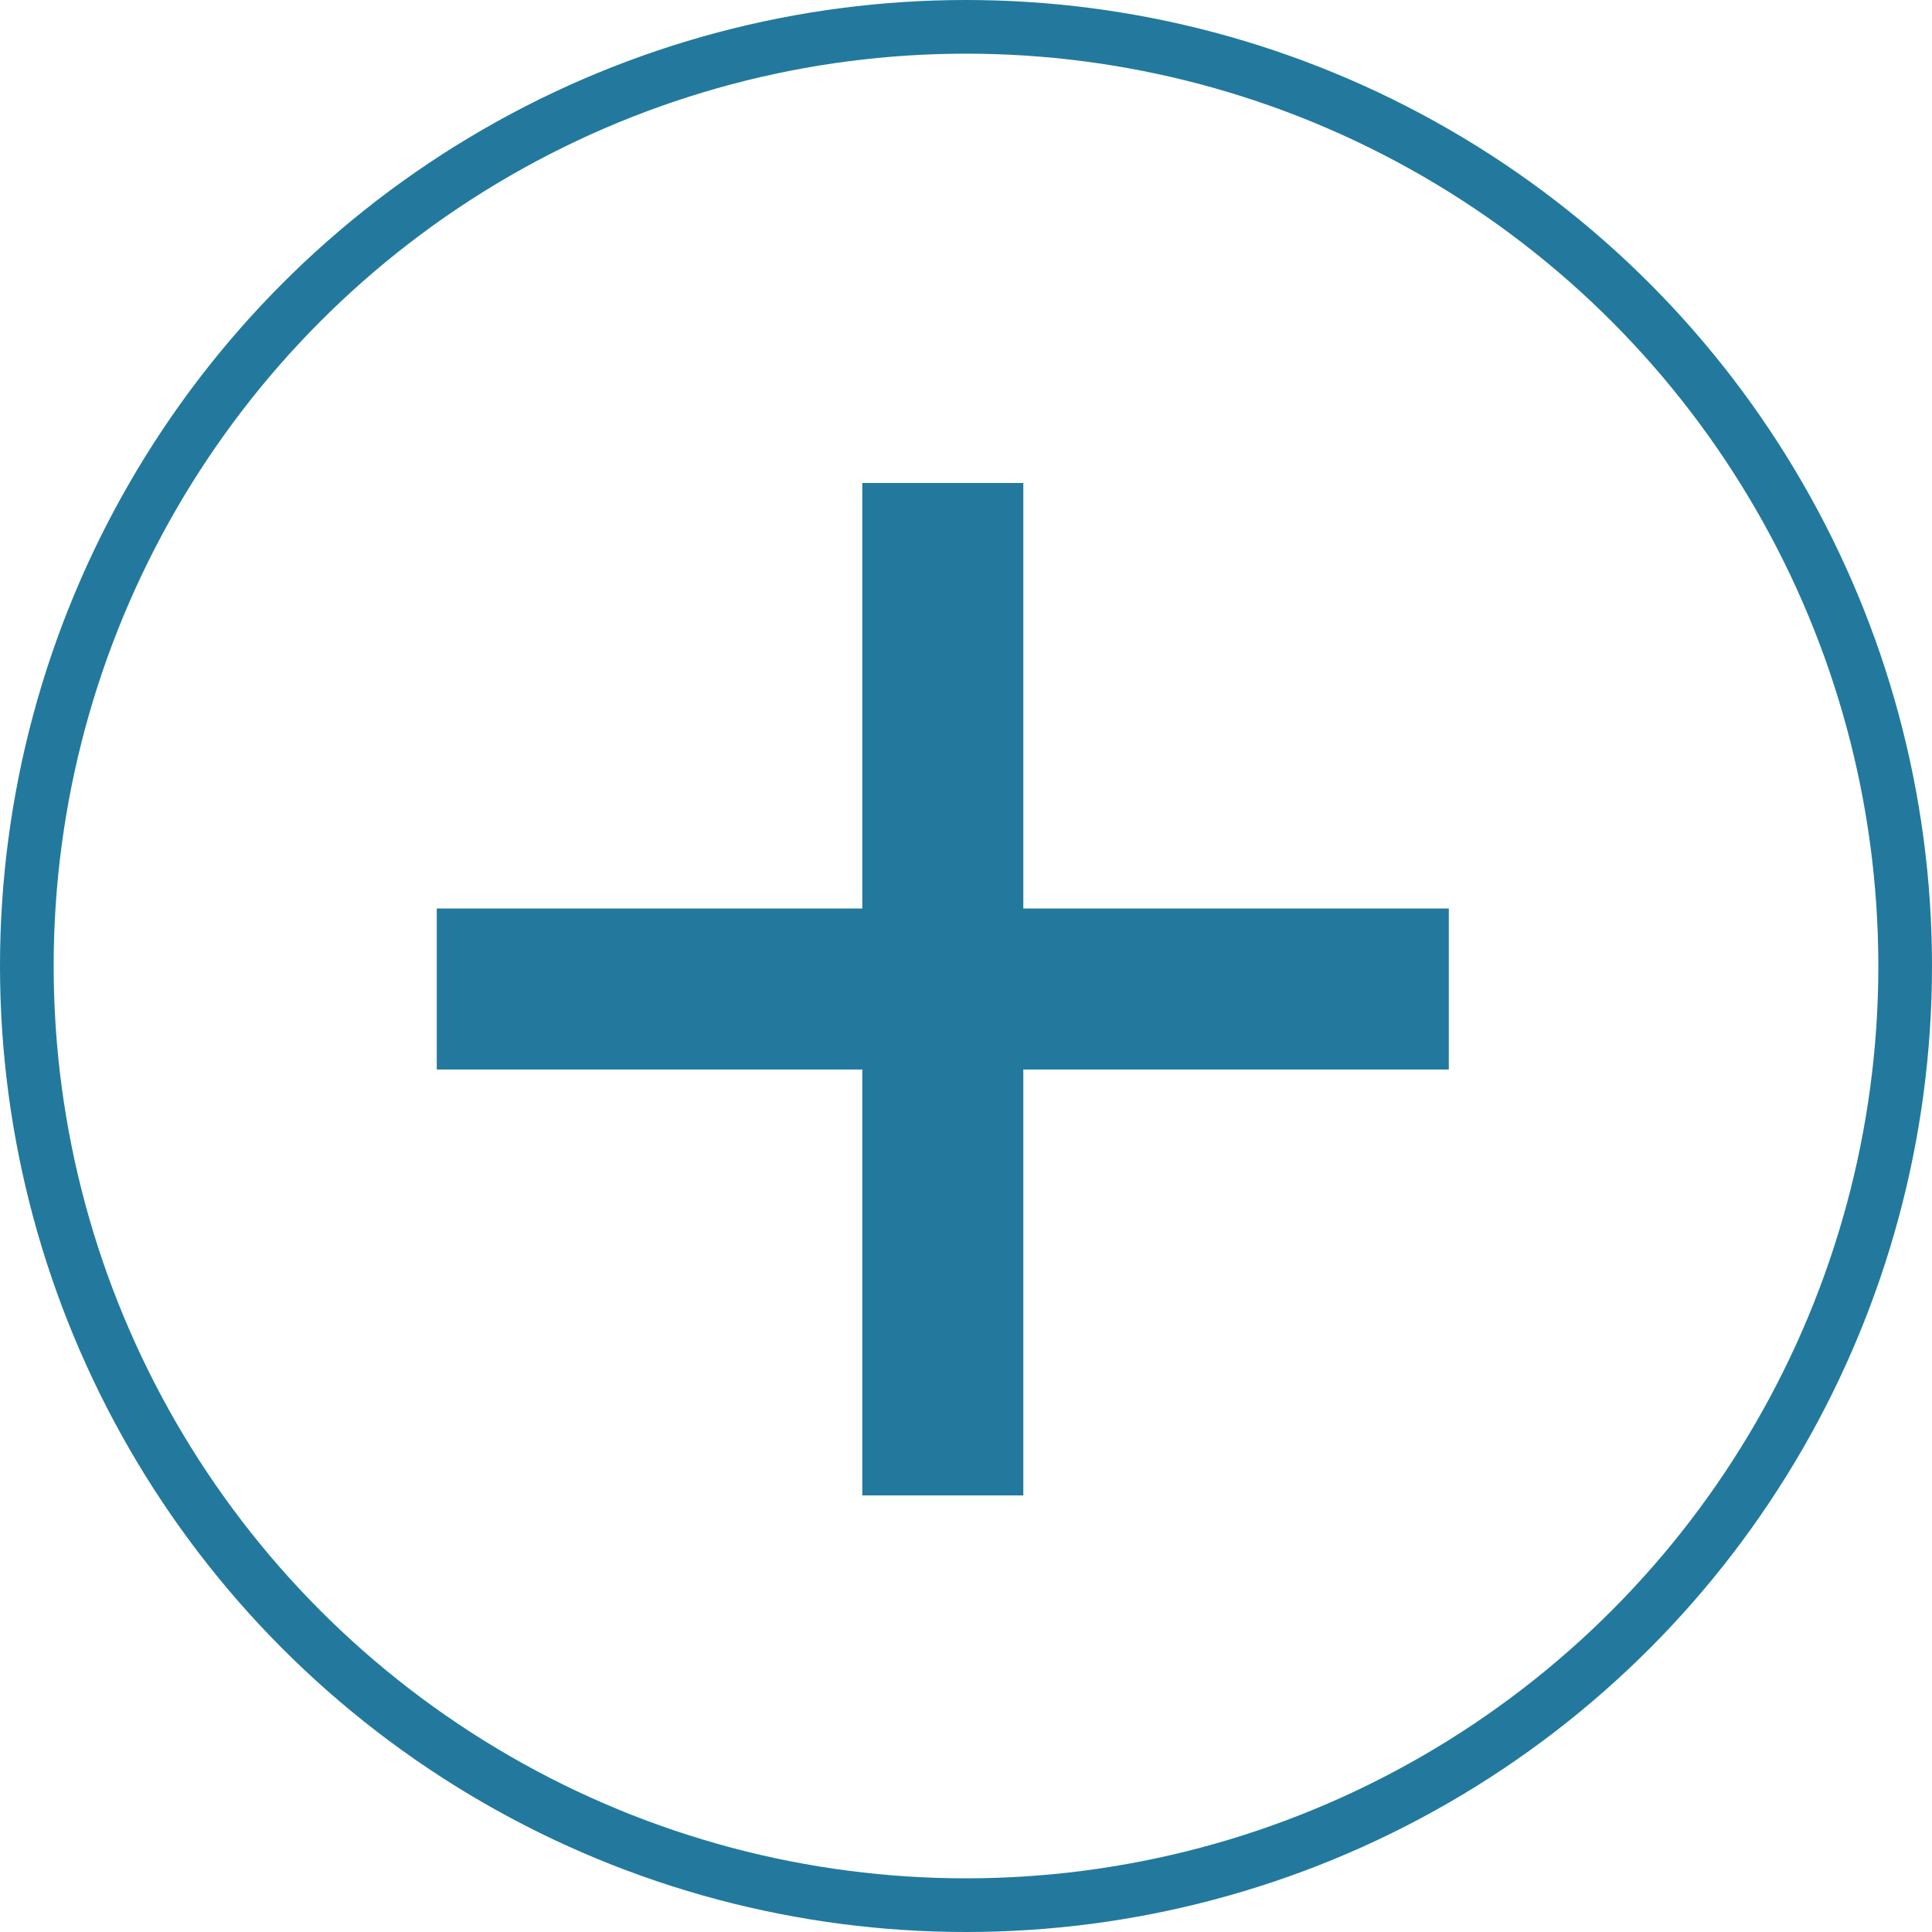
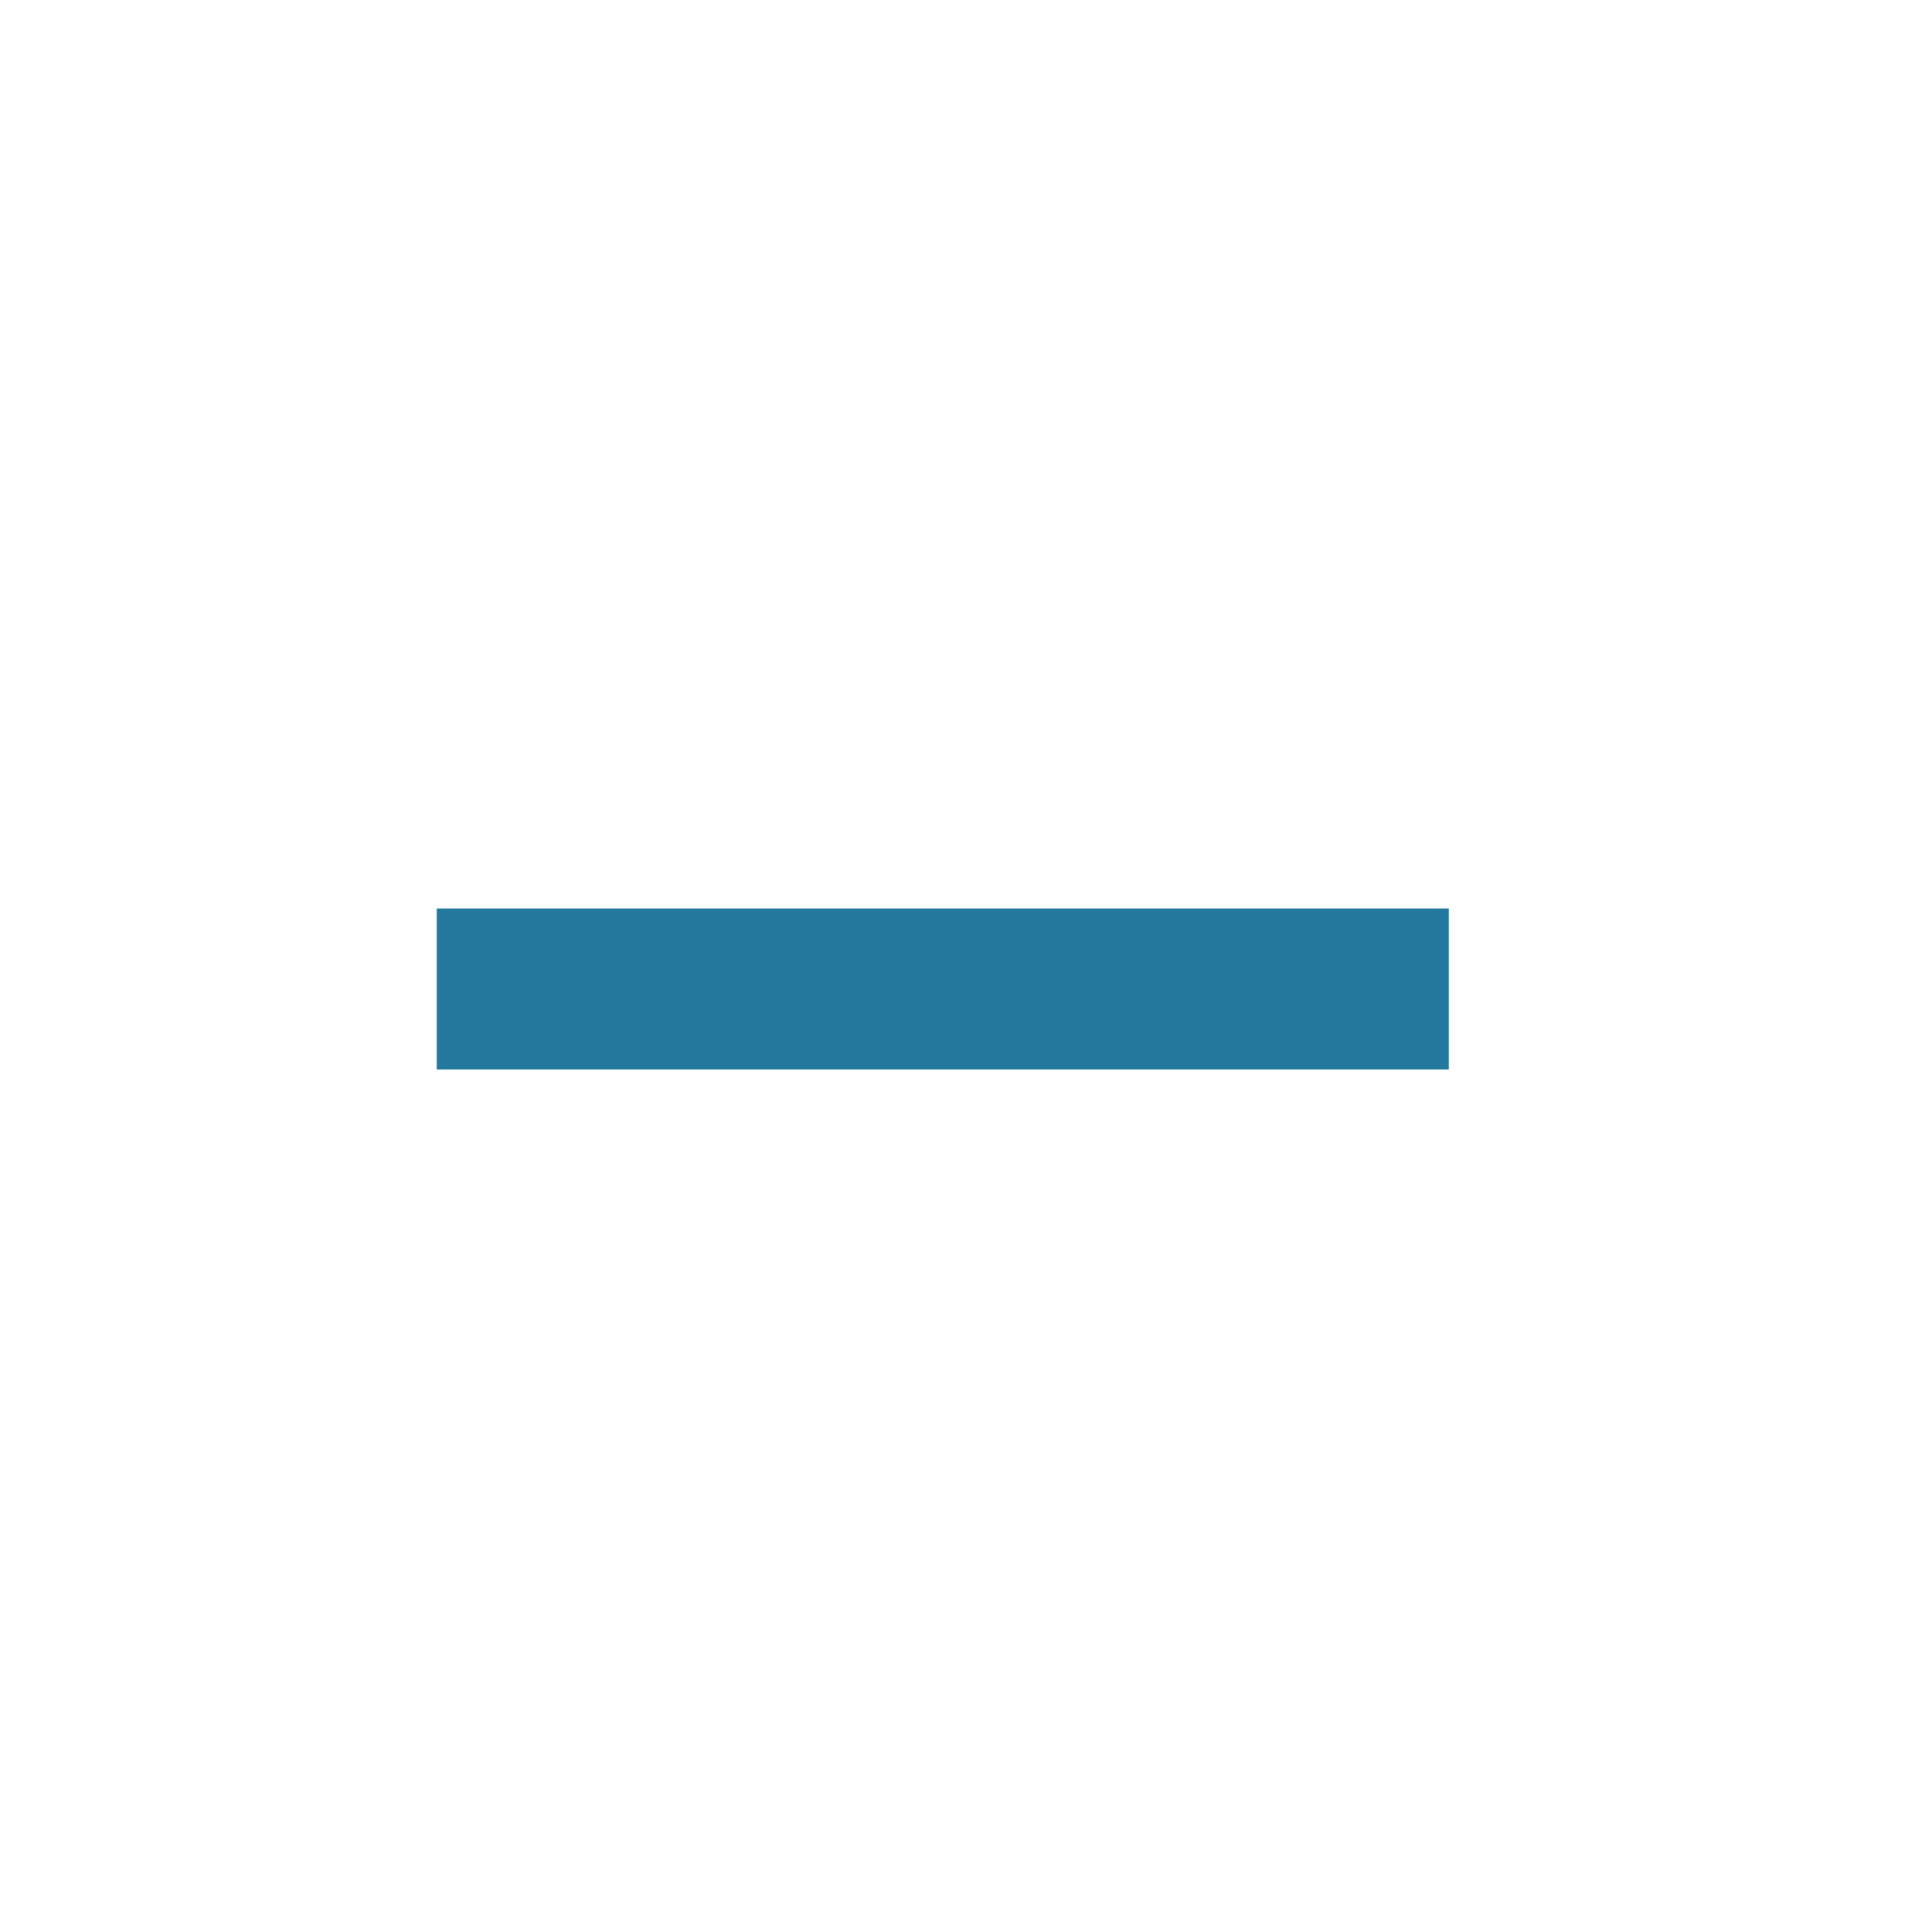
<svg xmlns="http://www.w3.org/2000/svg" id="Plus_icon" data-name="Plus icon" width="36" height="36" viewBox="0 0 36 36">
  <g id="Ellipse_3" data-name="Ellipse 3" fill="none" stroke="#22799d" stroke-width="1">
-     <circle cx="18" cy="18" r="18" stroke="none" />
-     <circle cx="18" cy="18" r="17.5" fill="none" />
-   </g>
+     </g>
  <g id="Group_69" data-name="Group 69" transform="translate(27 18.432) rotate(135)">
    <line id="Line_194" data-name="Line 194" x1="18.858" transform="translate(0 0.005) rotate(45)" fill="none" stroke="#22799d" stroke-width="3" />
-     <line id="Line_195" data-name="Line 195" x1="18.865" transform="translate(0 13.339) rotate(-45)" fill="none" stroke="#22799d" stroke-width="3" />
  </g>
</svg>